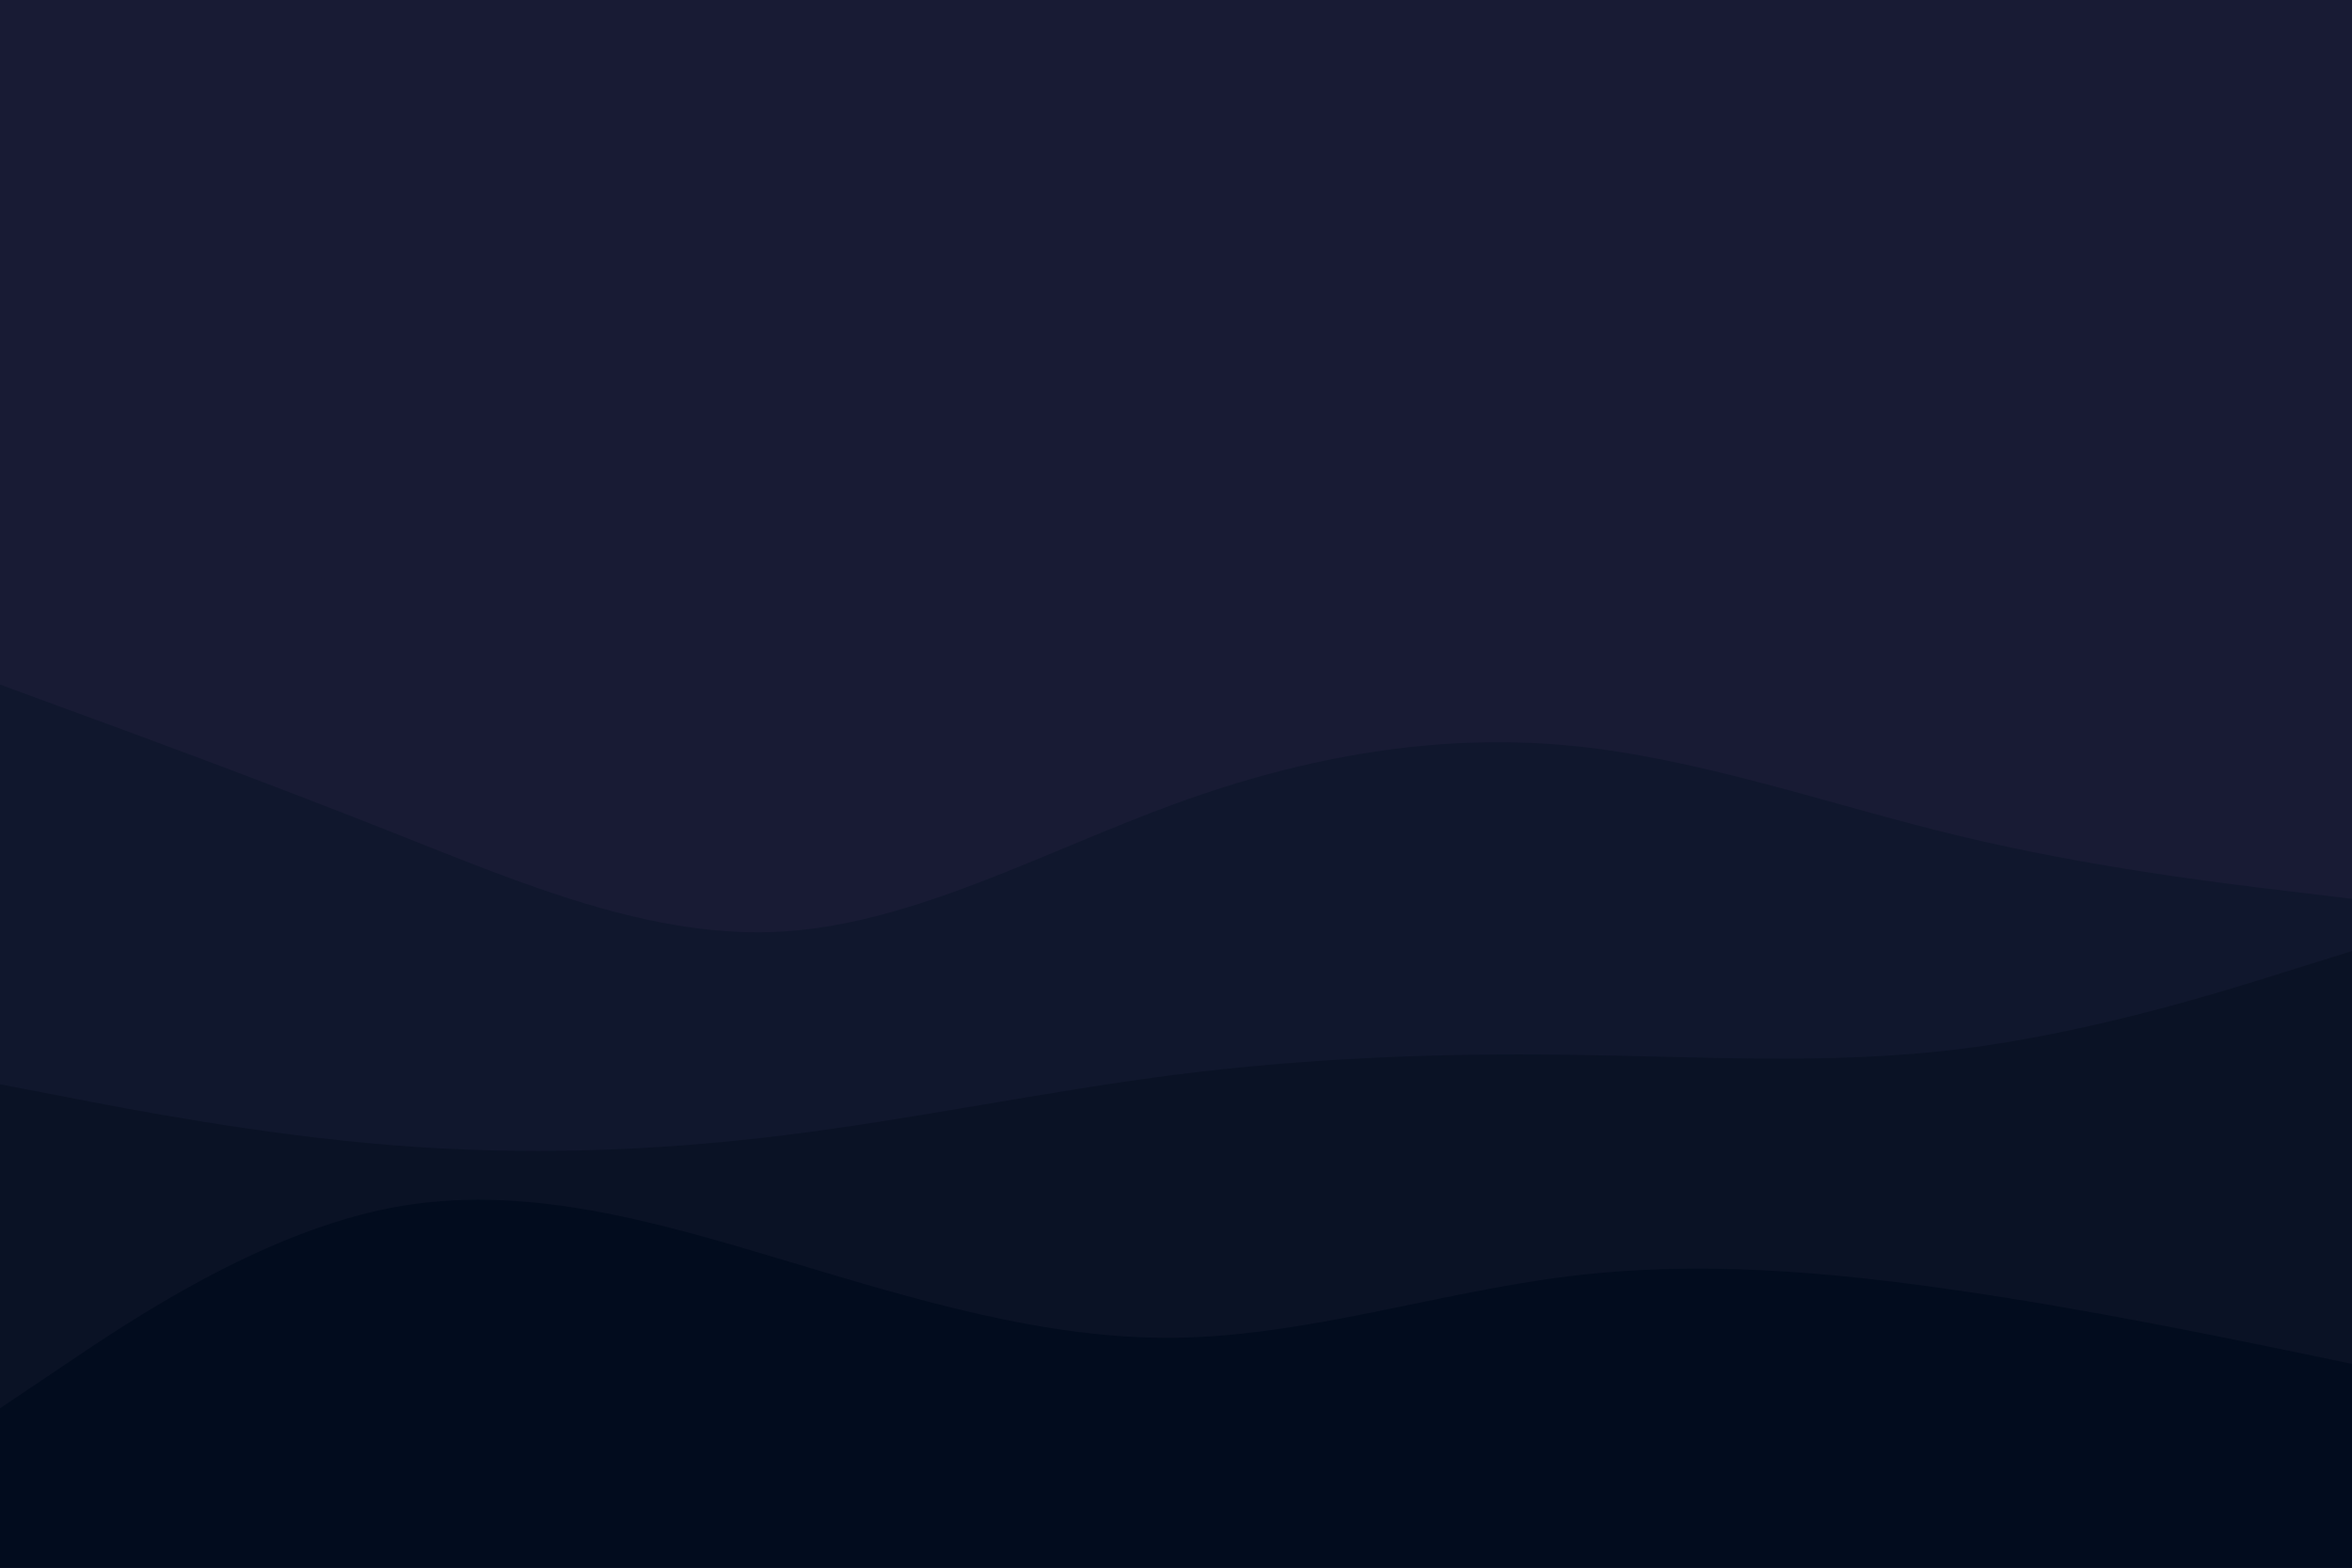
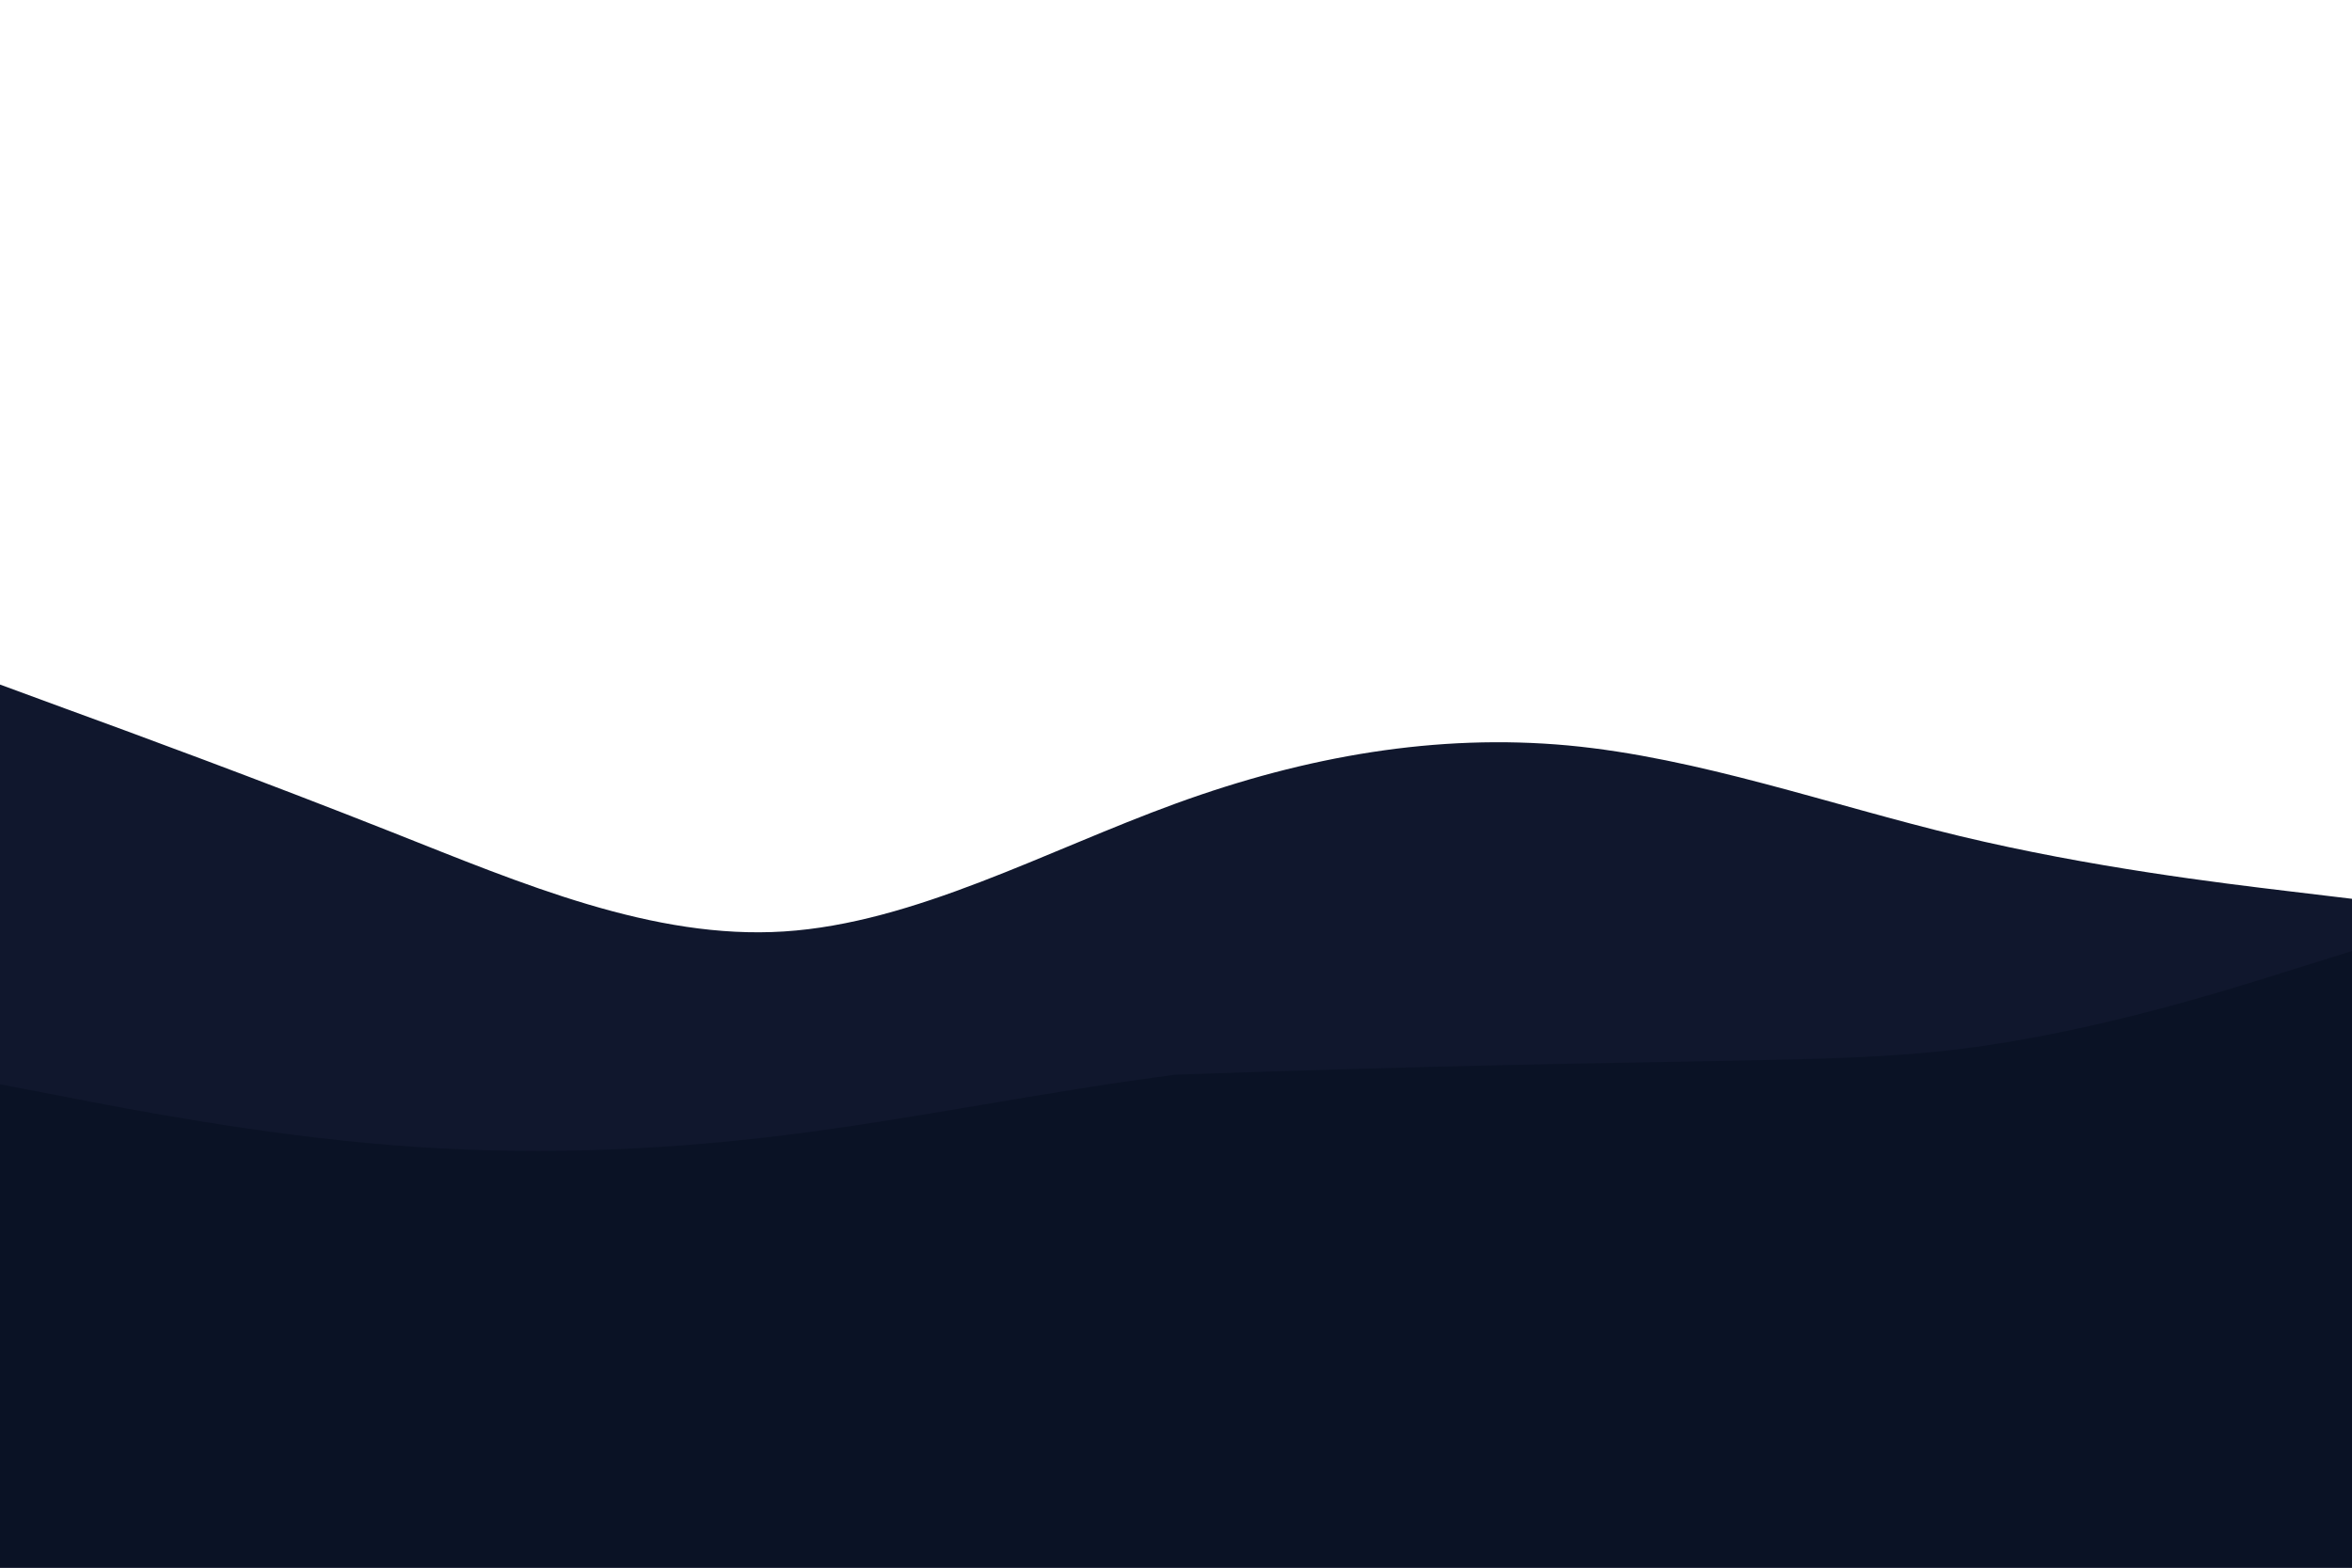
<svg xmlns="http://www.w3.org/2000/svg" id="visual" viewBox="0 0 900 600" width="900" height="600" version="1.1">
-   <rect x="0" y="0" width="900" height="600" fill="#181b34" />
-   <path d="M0 154L25 170C50 186 100 218 150 229C200 240 250 230 300 214.3C350 198.7 400 177.3 450 180.3C500 183.3 550 210.7 600 231.8C650 253 700 268 750 278.2C800 288.3 850 293.7 875 296.3L900 299L900 601L875 601C850 601 800 601 750 601C700 601 650 601 600 601C550 601 500 601 450 601C400 601 350 601 300 601C250 601 200 601 150 601C100 601 50 601 25 601L0 601Z" fill="#181b34" />
  <path d="M0 262L25 271.2C50 280.3 100 298.7 150 318.5C200 338.3 250 359.7 300 356.5C350 353.3 400 325.7 450 307.5C500 289.3 550 280.7 600 285.3C650 290 700 308 750 320C800 332 850 338 875 341L900 344L900 601L875 601C850 601 800 601 750 601C700 601 650 601 600 601C550 601 500 601 450 601C400 601 350 601 300 601C250 601 200 601 150 601C100 601 50 601 25 601L0 601Z" fill="#10172d" />
-   <path d="M0 415L25 419.8C50 424.7 100 434.3 150 438.3C200 442.3 250 440.7 300 434.5C350 428.3 400 417.7 450 411.3C500 405 550 403 600 403.7C650 404.3 700 407.7 750 401.5C800 395.3 850 379.7 875 371.8L900 364L900 601L875 601C850 601 800 601 750 601C700 601 650 601 600 601C550 601 500 601 450 601C400 601 350 601 300 601C250 601 200 601 150 601C100 601 50 601 25 601L0 601Z" fill="#0a1225" />
-   <path d="M0 539L25 522.2C50 505.3 100 471.7 150 462.2C200 452.7 250 467.3 300 482.3C350 497.3 400 512.7 450 512C500 511.3 550 494.7 600 488.5C650 482.3 700 486.7 750 494C800 501.3 850 511.7 875 516.8L900 522L900 601L875 601C850 601 800 601 750 601C700 601 650 601 600 601C550 601 500 601 450 601C400 601 350 601 300 601C250 601 200 601 150 601C100 601 50 601 25 601L0 601Z" fill="#020c1e" />
+   <path d="M0 415L25 419.8C50 424.7 100 434.3 150 438.3C200 442.3 250 440.7 300 434.5C350 428.3 400 417.7 450 411.3C650 404.3 700 407.7 750 401.5C800 395.3 850 379.7 875 371.8L900 364L900 601L875 601C850 601 800 601 750 601C700 601 650 601 600 601C550 601 500 601 450 601C400 601 350 601 300 601C250 601 200 601 150 601C100 601 50 601 25 601L0 601Z" fill="#0a1225" />
</svg>